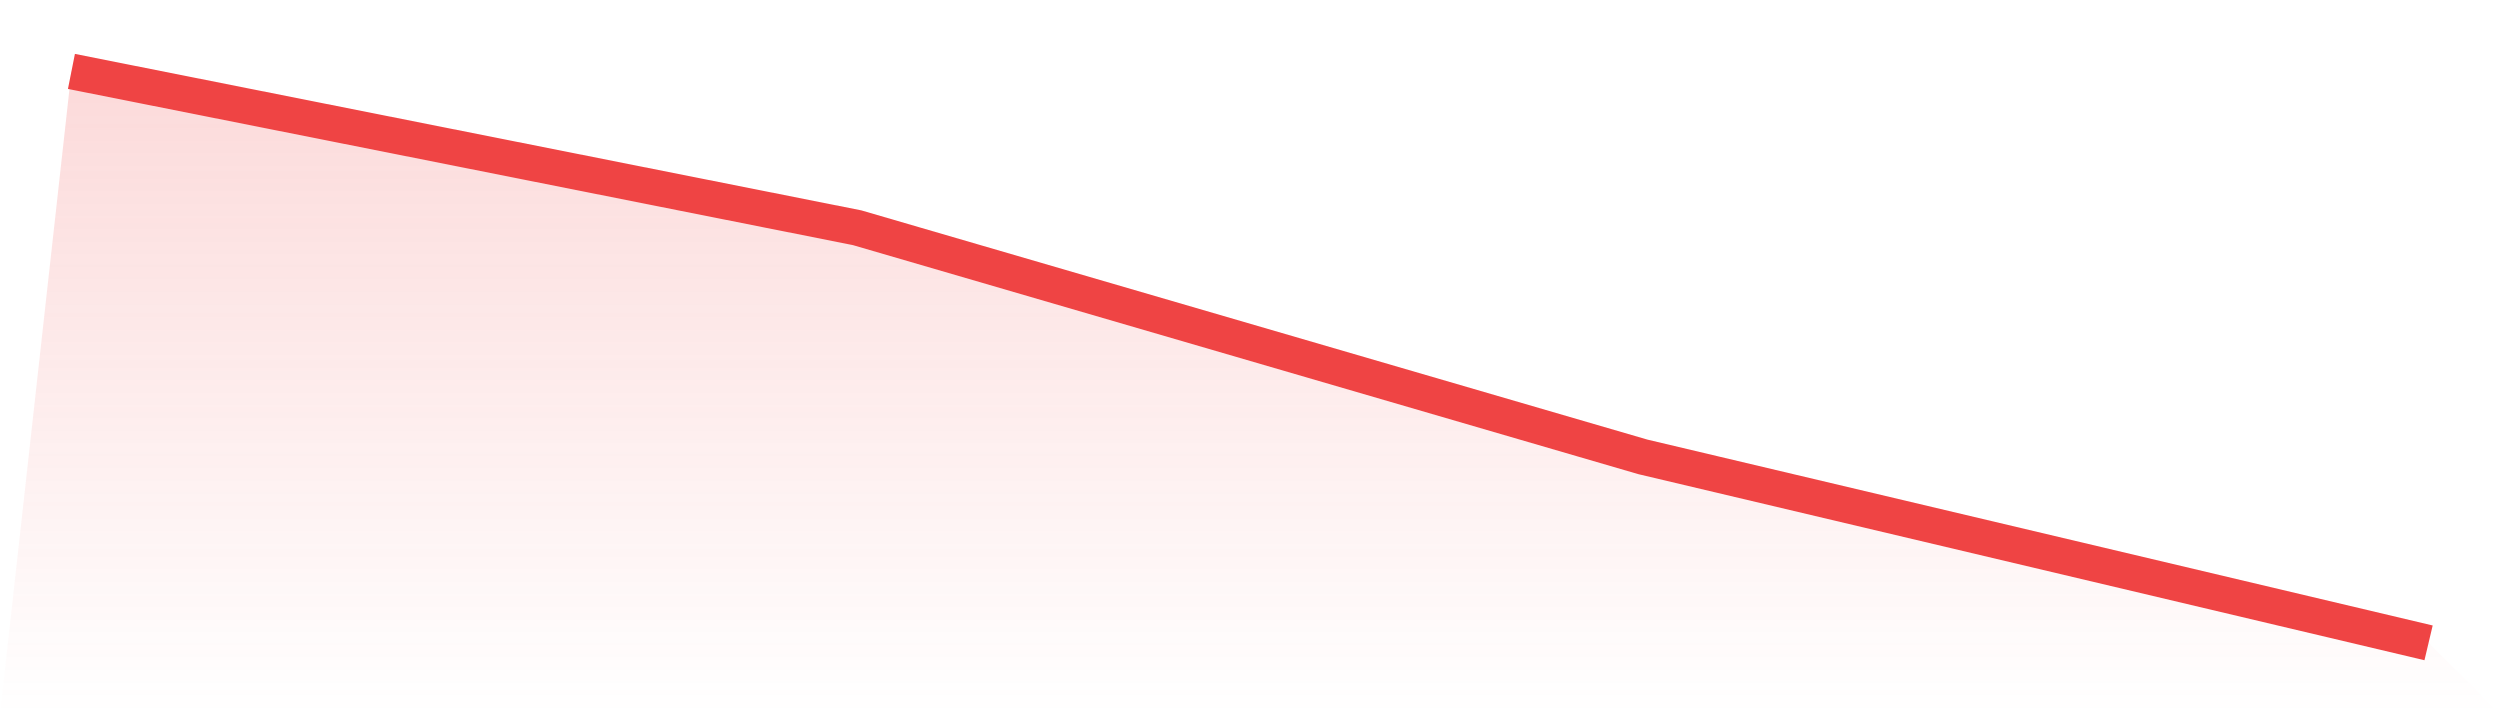
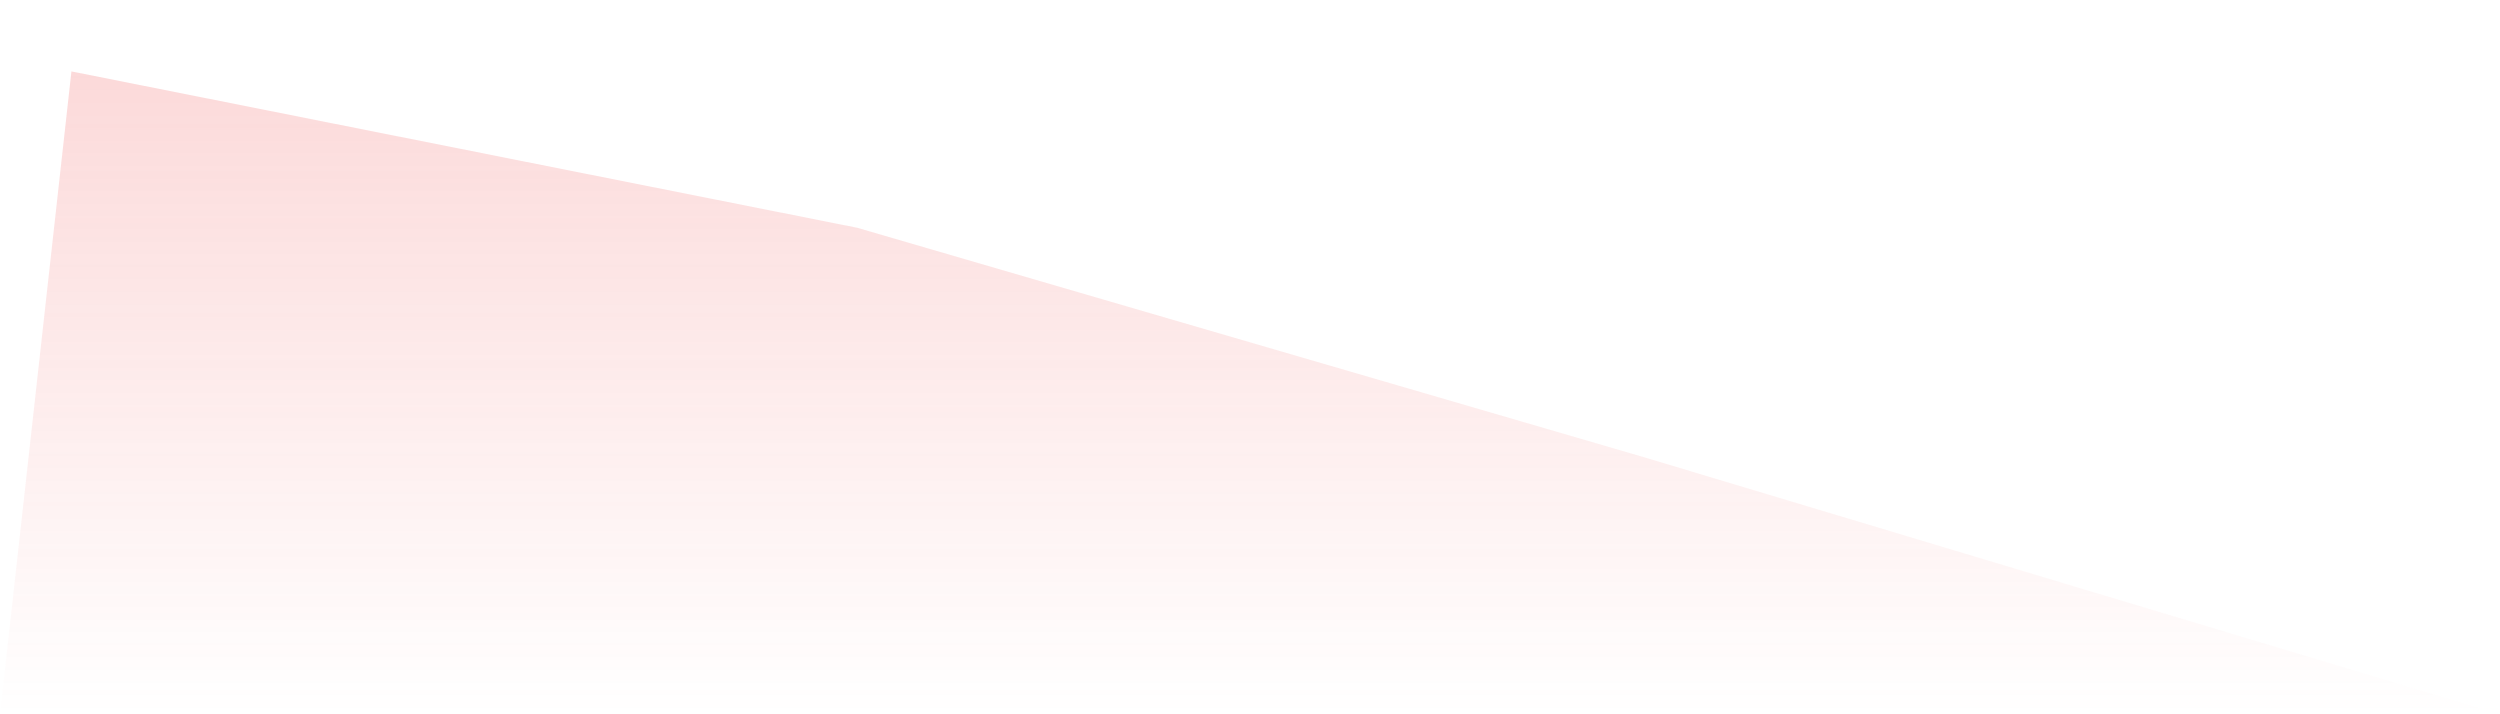
<svg xmlns="http://www.w3.org/2000/svg" viewBox="0 0 140 40">
  <defs>
    <linearGradient id="gradient" x1="0" x2="0" y1="0" y2="1">
      <stop offset="0%" stop-color="#ef4444" stop-opacity="0.2" />
      <stop offset="100%" stop-color="#ef4444" stop-opacity="0" />
    </linearGradient>
  </defs>
-   <path d="M4,4 L4,4 L48,12.754 L92,25.585 L136,36 L140,40 L0,40 z" fill="url(#gradient)" />
-   <path d="M4,4 L4,4 L48,12.754 L92,25.585 L136,36" fill="none" stroke="#ef4444" stroke-width="2" />
+   <path d="M4,4 L4,4 L48,12.754 L92,25.585 L140,40 L0,40 z" fill="url(#gradient)" />
</svg>